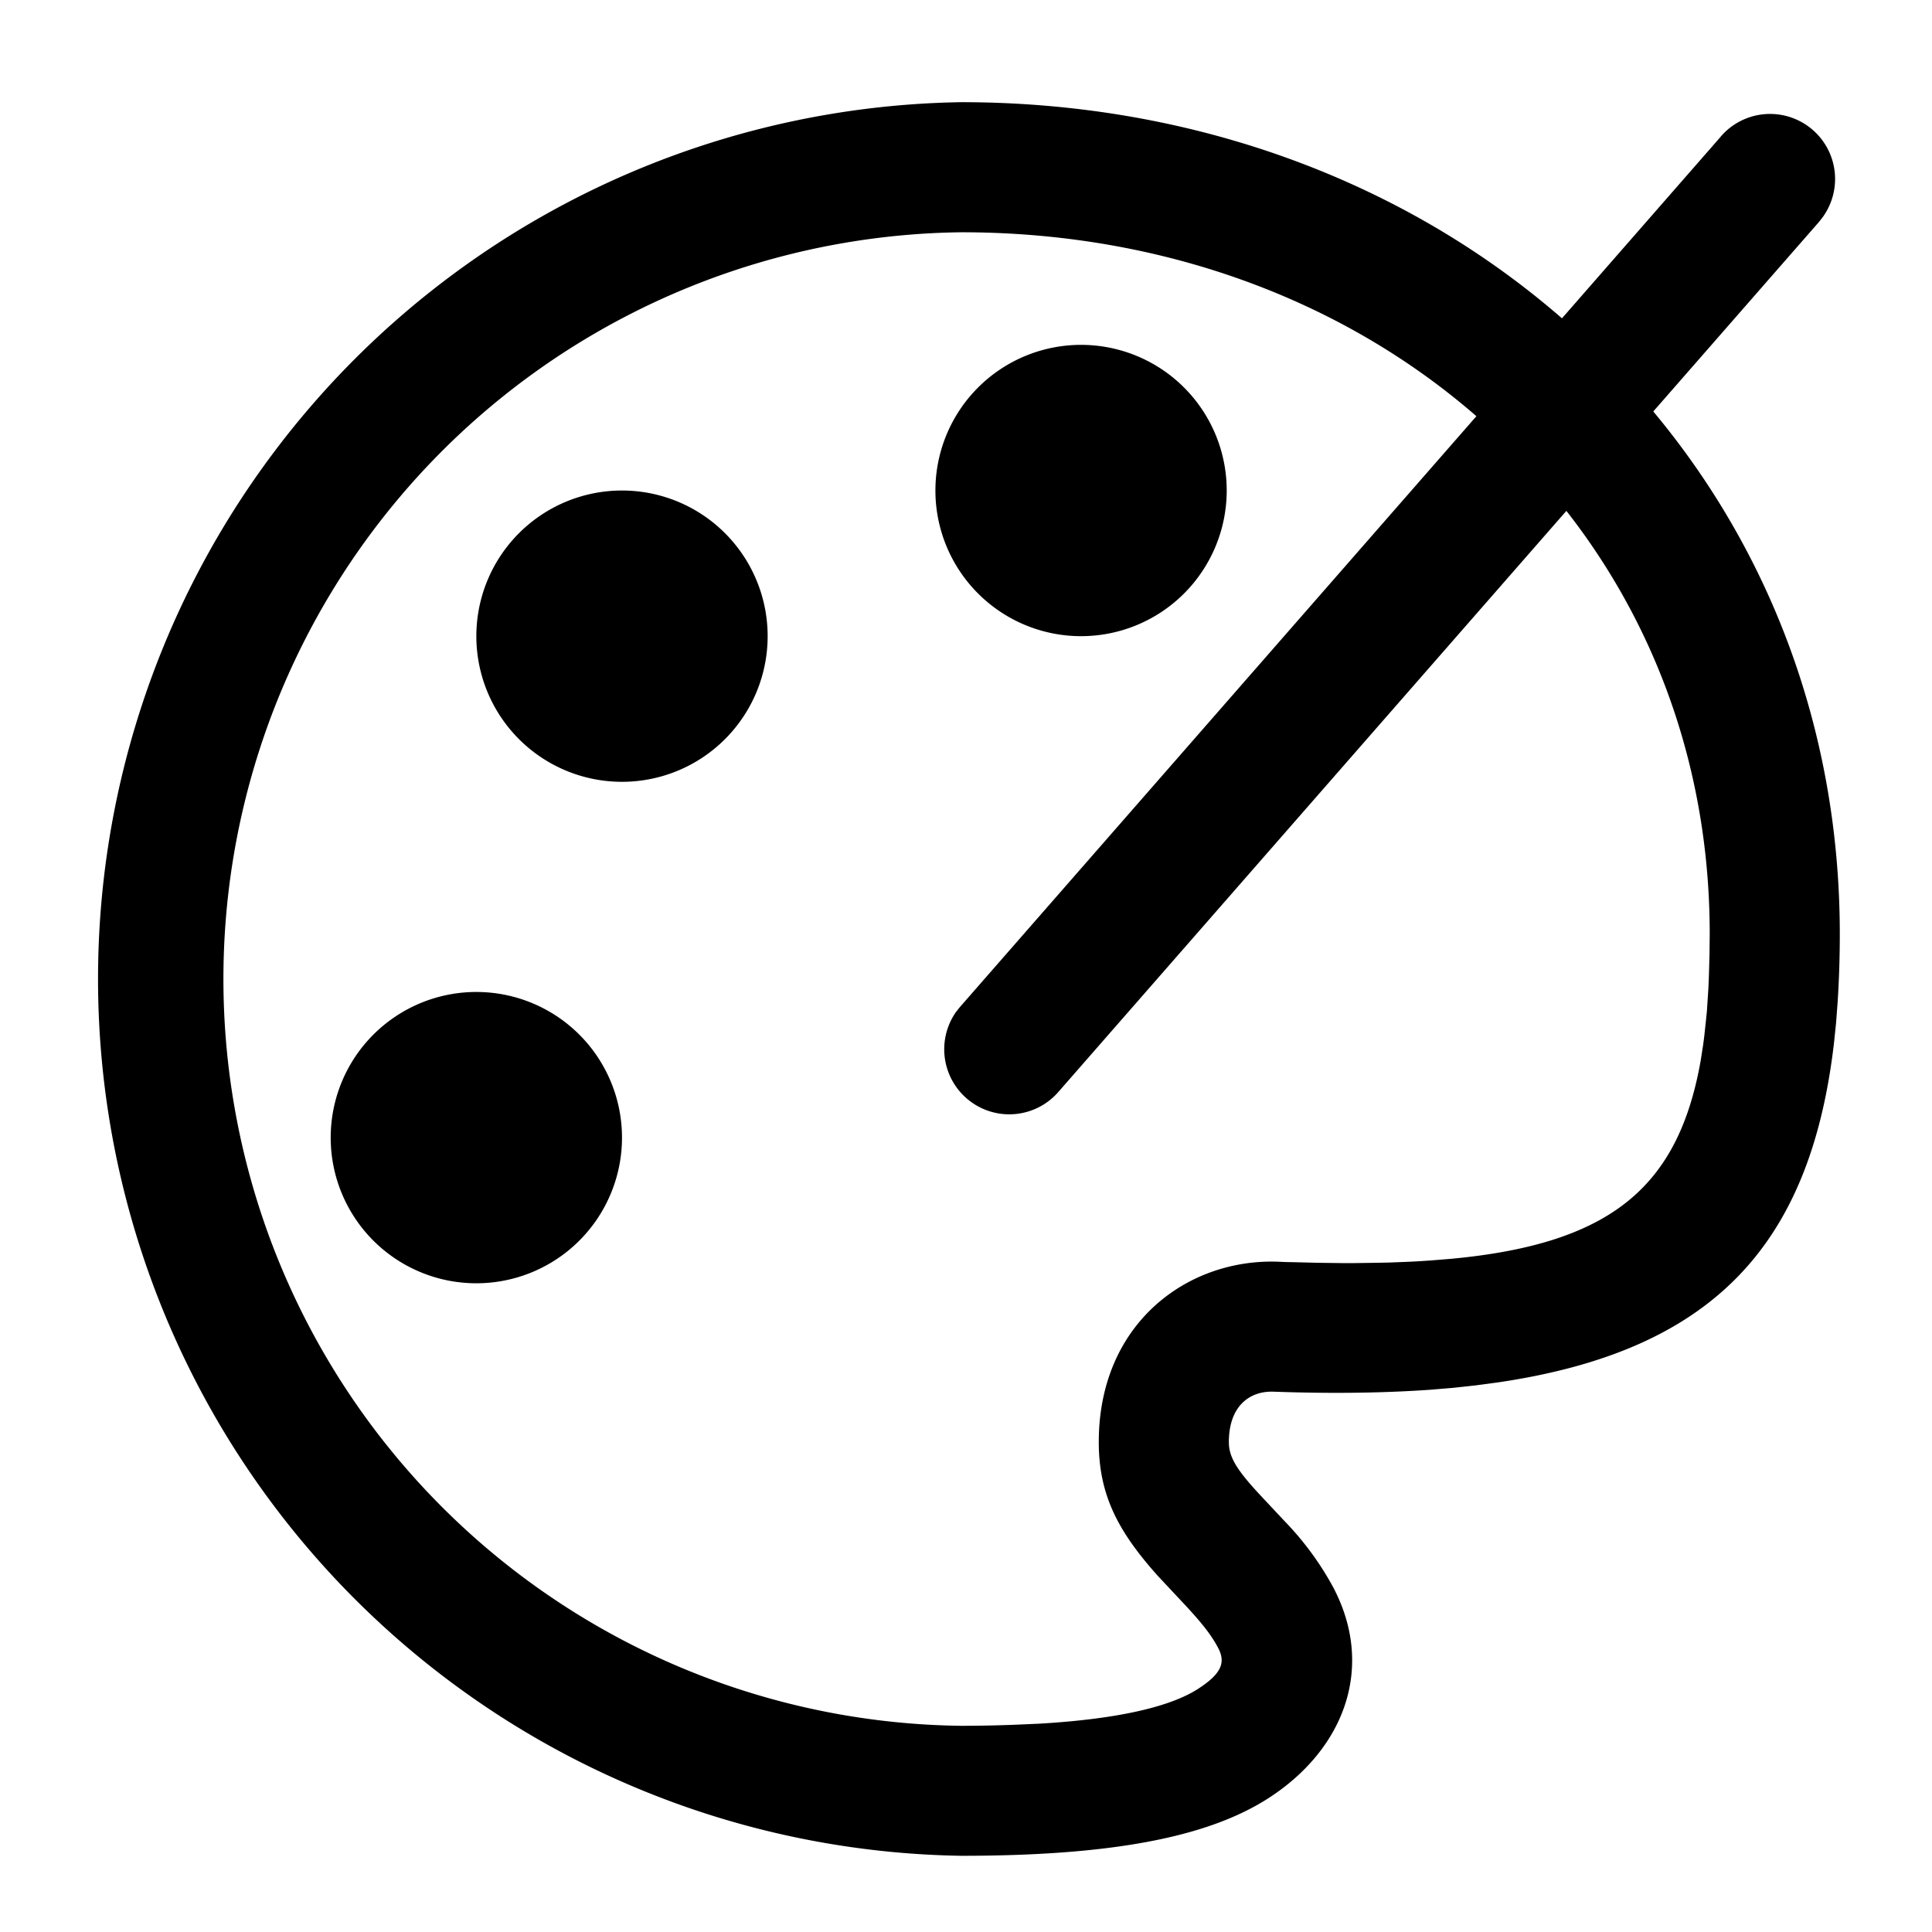
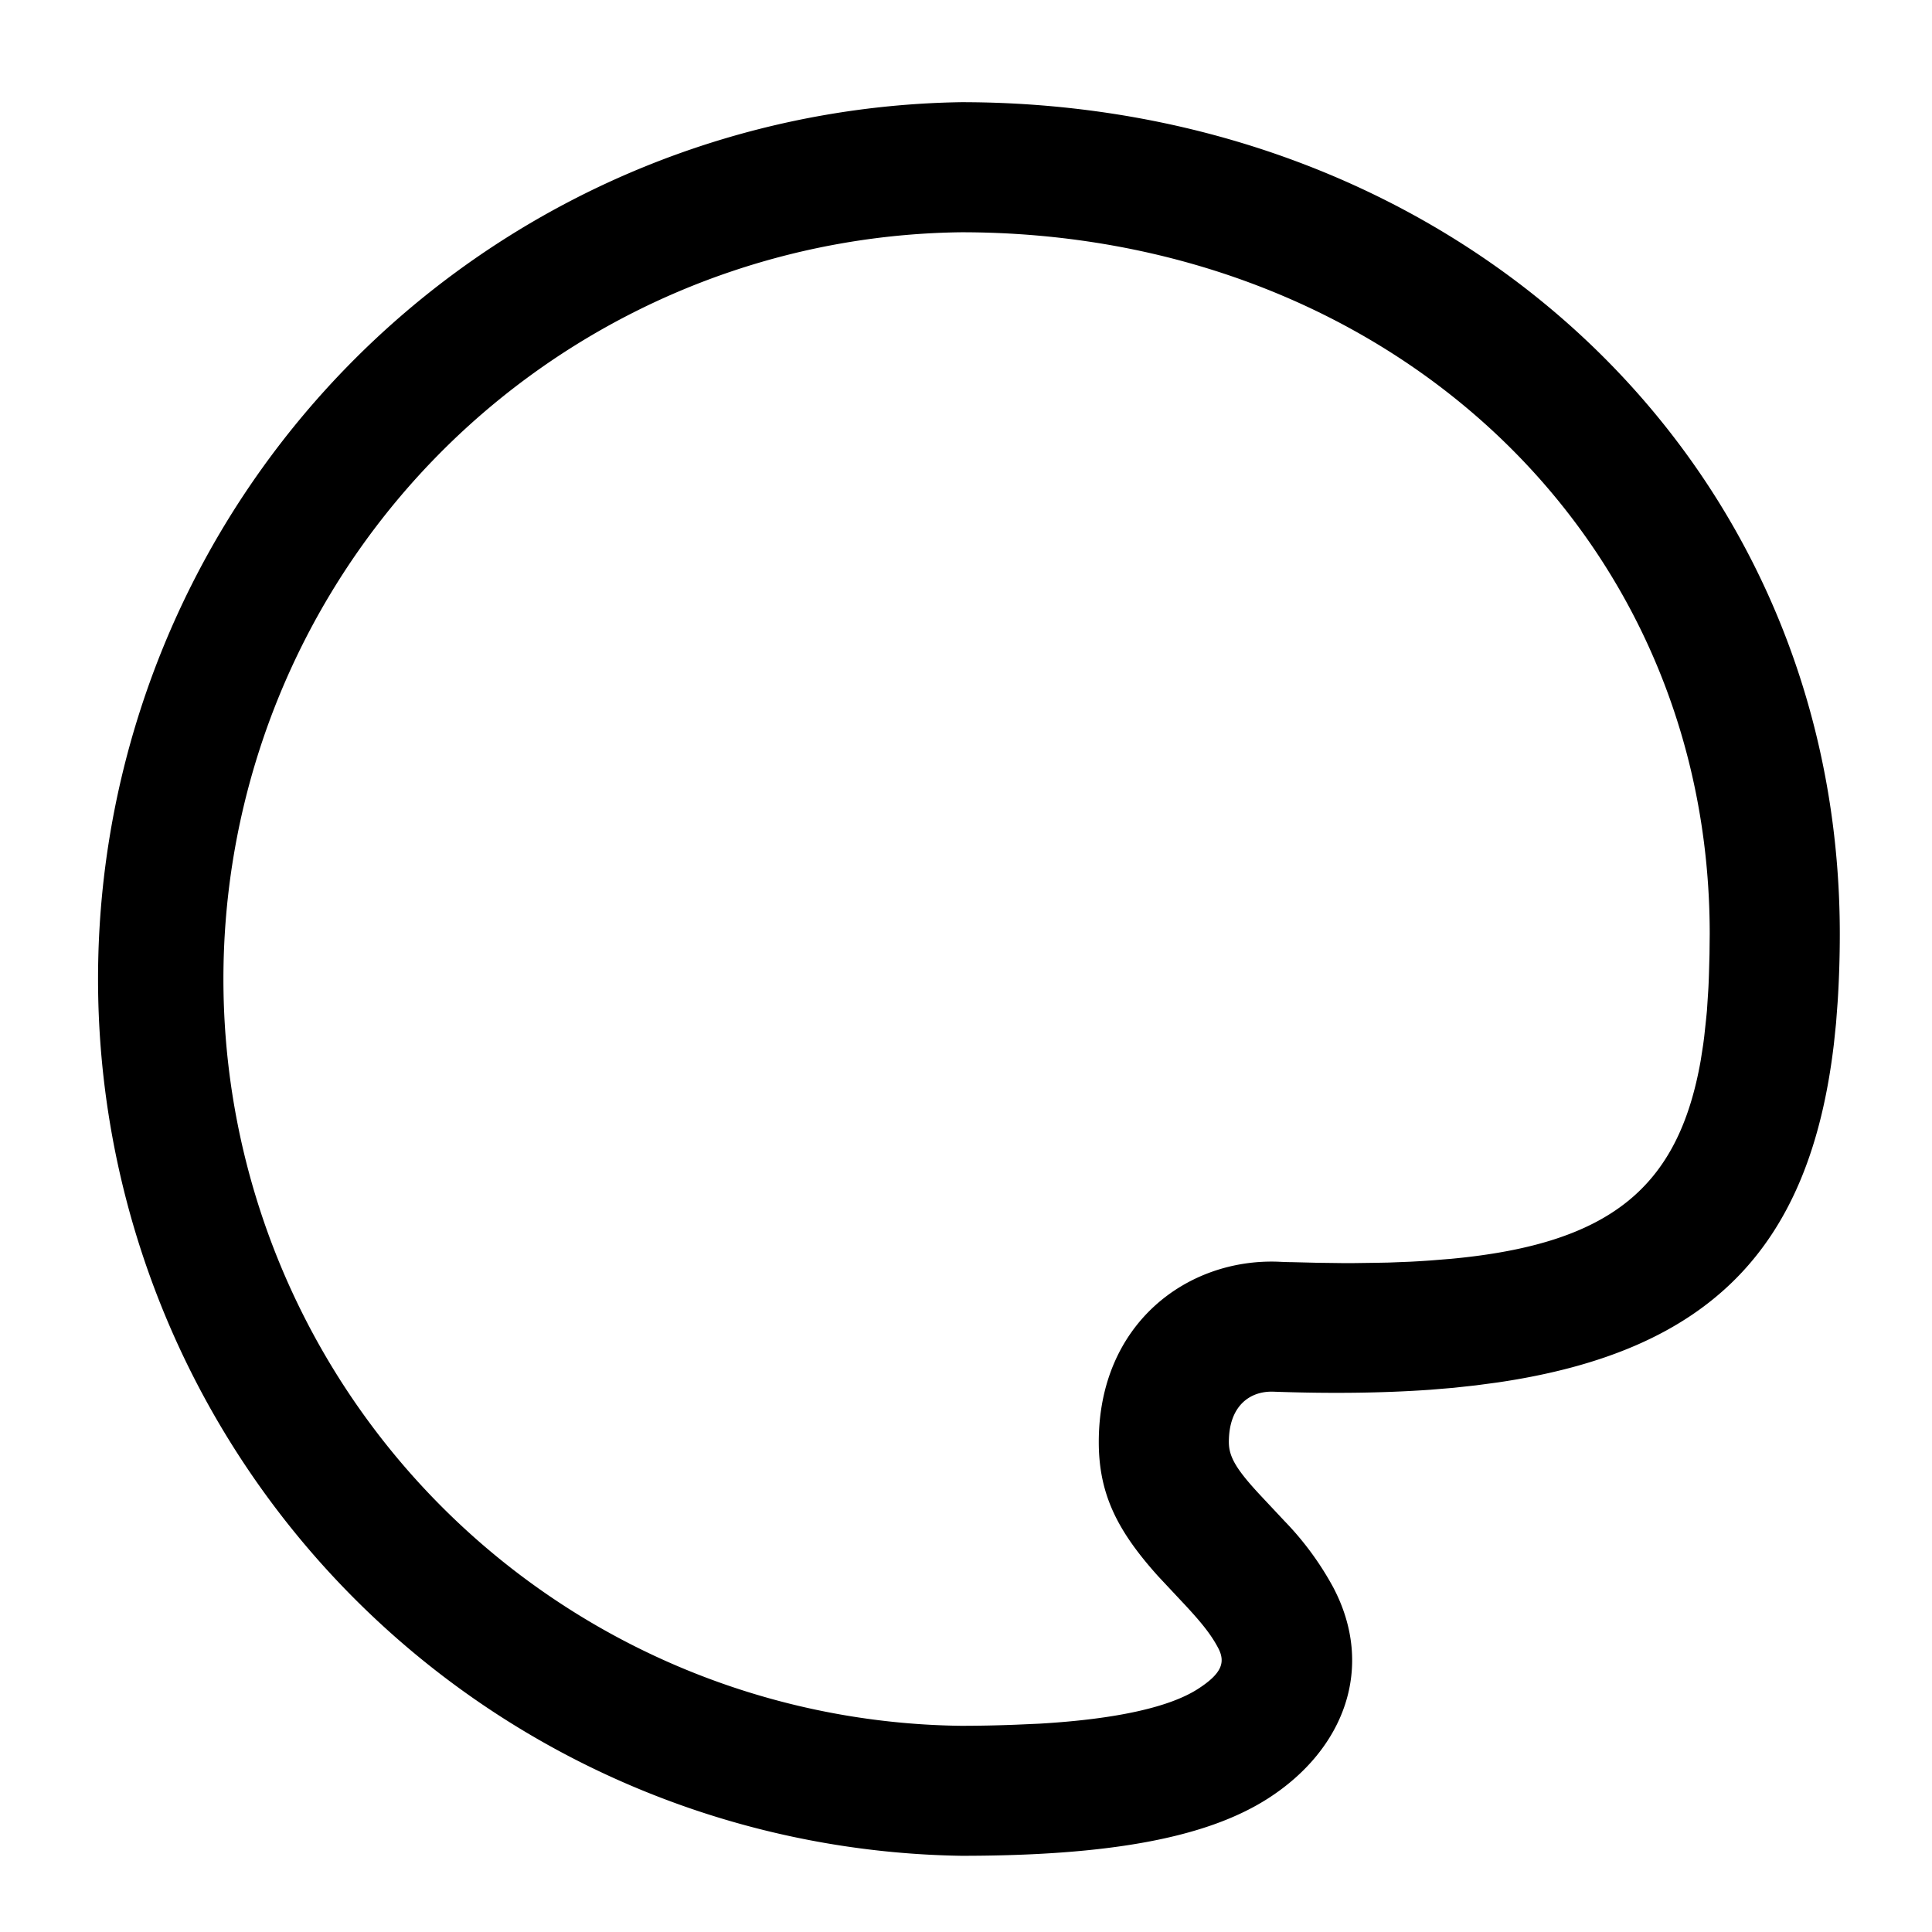
<svg xmlns="http://www.w3.org/2000/svg" t="1668678032873" class="icon" viewBox="0 0 1024 1024" version="1.1" p-id="14910" width="18" height="18">
  <path d="M509.497 54.158a464.782 464.782 0 0 0 0 929.451c77.596 0 129.707-9.273 162.645-30.436 40.562-26.055 56.718-69.632 34.532-111.787a159.744 159.744 0 0 0-25.714-35.044l-12.686-13.54c-13.198-14.108-16.953-20.764-16.953-28.501 0-19.001 10.98-27.136 23.666-26.681 30.265 1.081 57.913 0.74 83.058-1.024l12.288-1.024 11.947-1.308 11.492-1.536c113.209-16.612 165.547-71.794 178.233-179.484l1.138-10.923 0.853-11.321c0.74-11.492 1.138-23.495 1.138-36.011C975.076 242.404 770.617 54.158 509.383 54.158z m0 68.949c224.313 0 396.686 158.663 396.686 371.883l-0.114 10.809-0.284 10.354c-0.114 3.413-0.228 6.713-0.455 9.956l-0.626 9.614a350.265 350.265 0 0 1-0.455 4.608l-0.967 8.988a278.13 278.13 0 0 1-0.569 4.38l-1.308 8.42c-11.89 67.243-47.844 97.166-132.267 105.074l-10.524 0.853a514.332 514.332 0 0 1-11.093 0.683l-11.548 0.455-5.973 0.114-12.345 0.171h-6.372l-13.141-0.171-13.653-0.341c-2.389 0-4.722-0.114-7.111-0.228-48.128-1.707-95.004 32.768-95.004 95.573 0 27.932 10.126 47.332 31.346 70.997l12.516 13.369c10.411 11.036 15.701 17.692 19.456 24.86 3.982 7.623 1.82 13.54-10.809 21.675-14.62 9.387-42.212 15.929-83.968 18.375l-12.971 0.569a758.329 758.329 0 0 1-28.444 0.569 395.833 395.833 0 0 1 0-791.609z" fill="#000000" p-id="14911" />
-   <path d="M329.671 337.18m-77.198 0a77.198 77.198 0 1 0 154.396 0 77.198 77.198 0 1 0-154.396 0Z" fill="#000000" p-id="14912" />
-   <path d="M572.985 259.982m-77.198 0a77.198 77.198 0 1 0 154.396 0 77.198 77.198 0 1 0-154.396 0Z" fill="#000000" p-id="14913" />
-   <path d="M252.473 602.965m-77.198 0a77.198 77.198 0 1 0 154.396 0 77.198 77.198 0 1 0-154.396 0Z" fill="#000000" p-id="14914" />
-   <path d="M912.043 72.363a34.475 34.475 0 0 1 53.874 42.951l-1.934 2.446L560.526 579.243a34.475 34.475 0 0 1-53.817-42.894l1.934-2.446L912.043 72.42z" fill="#000000" p-id="14915" />
</svg>